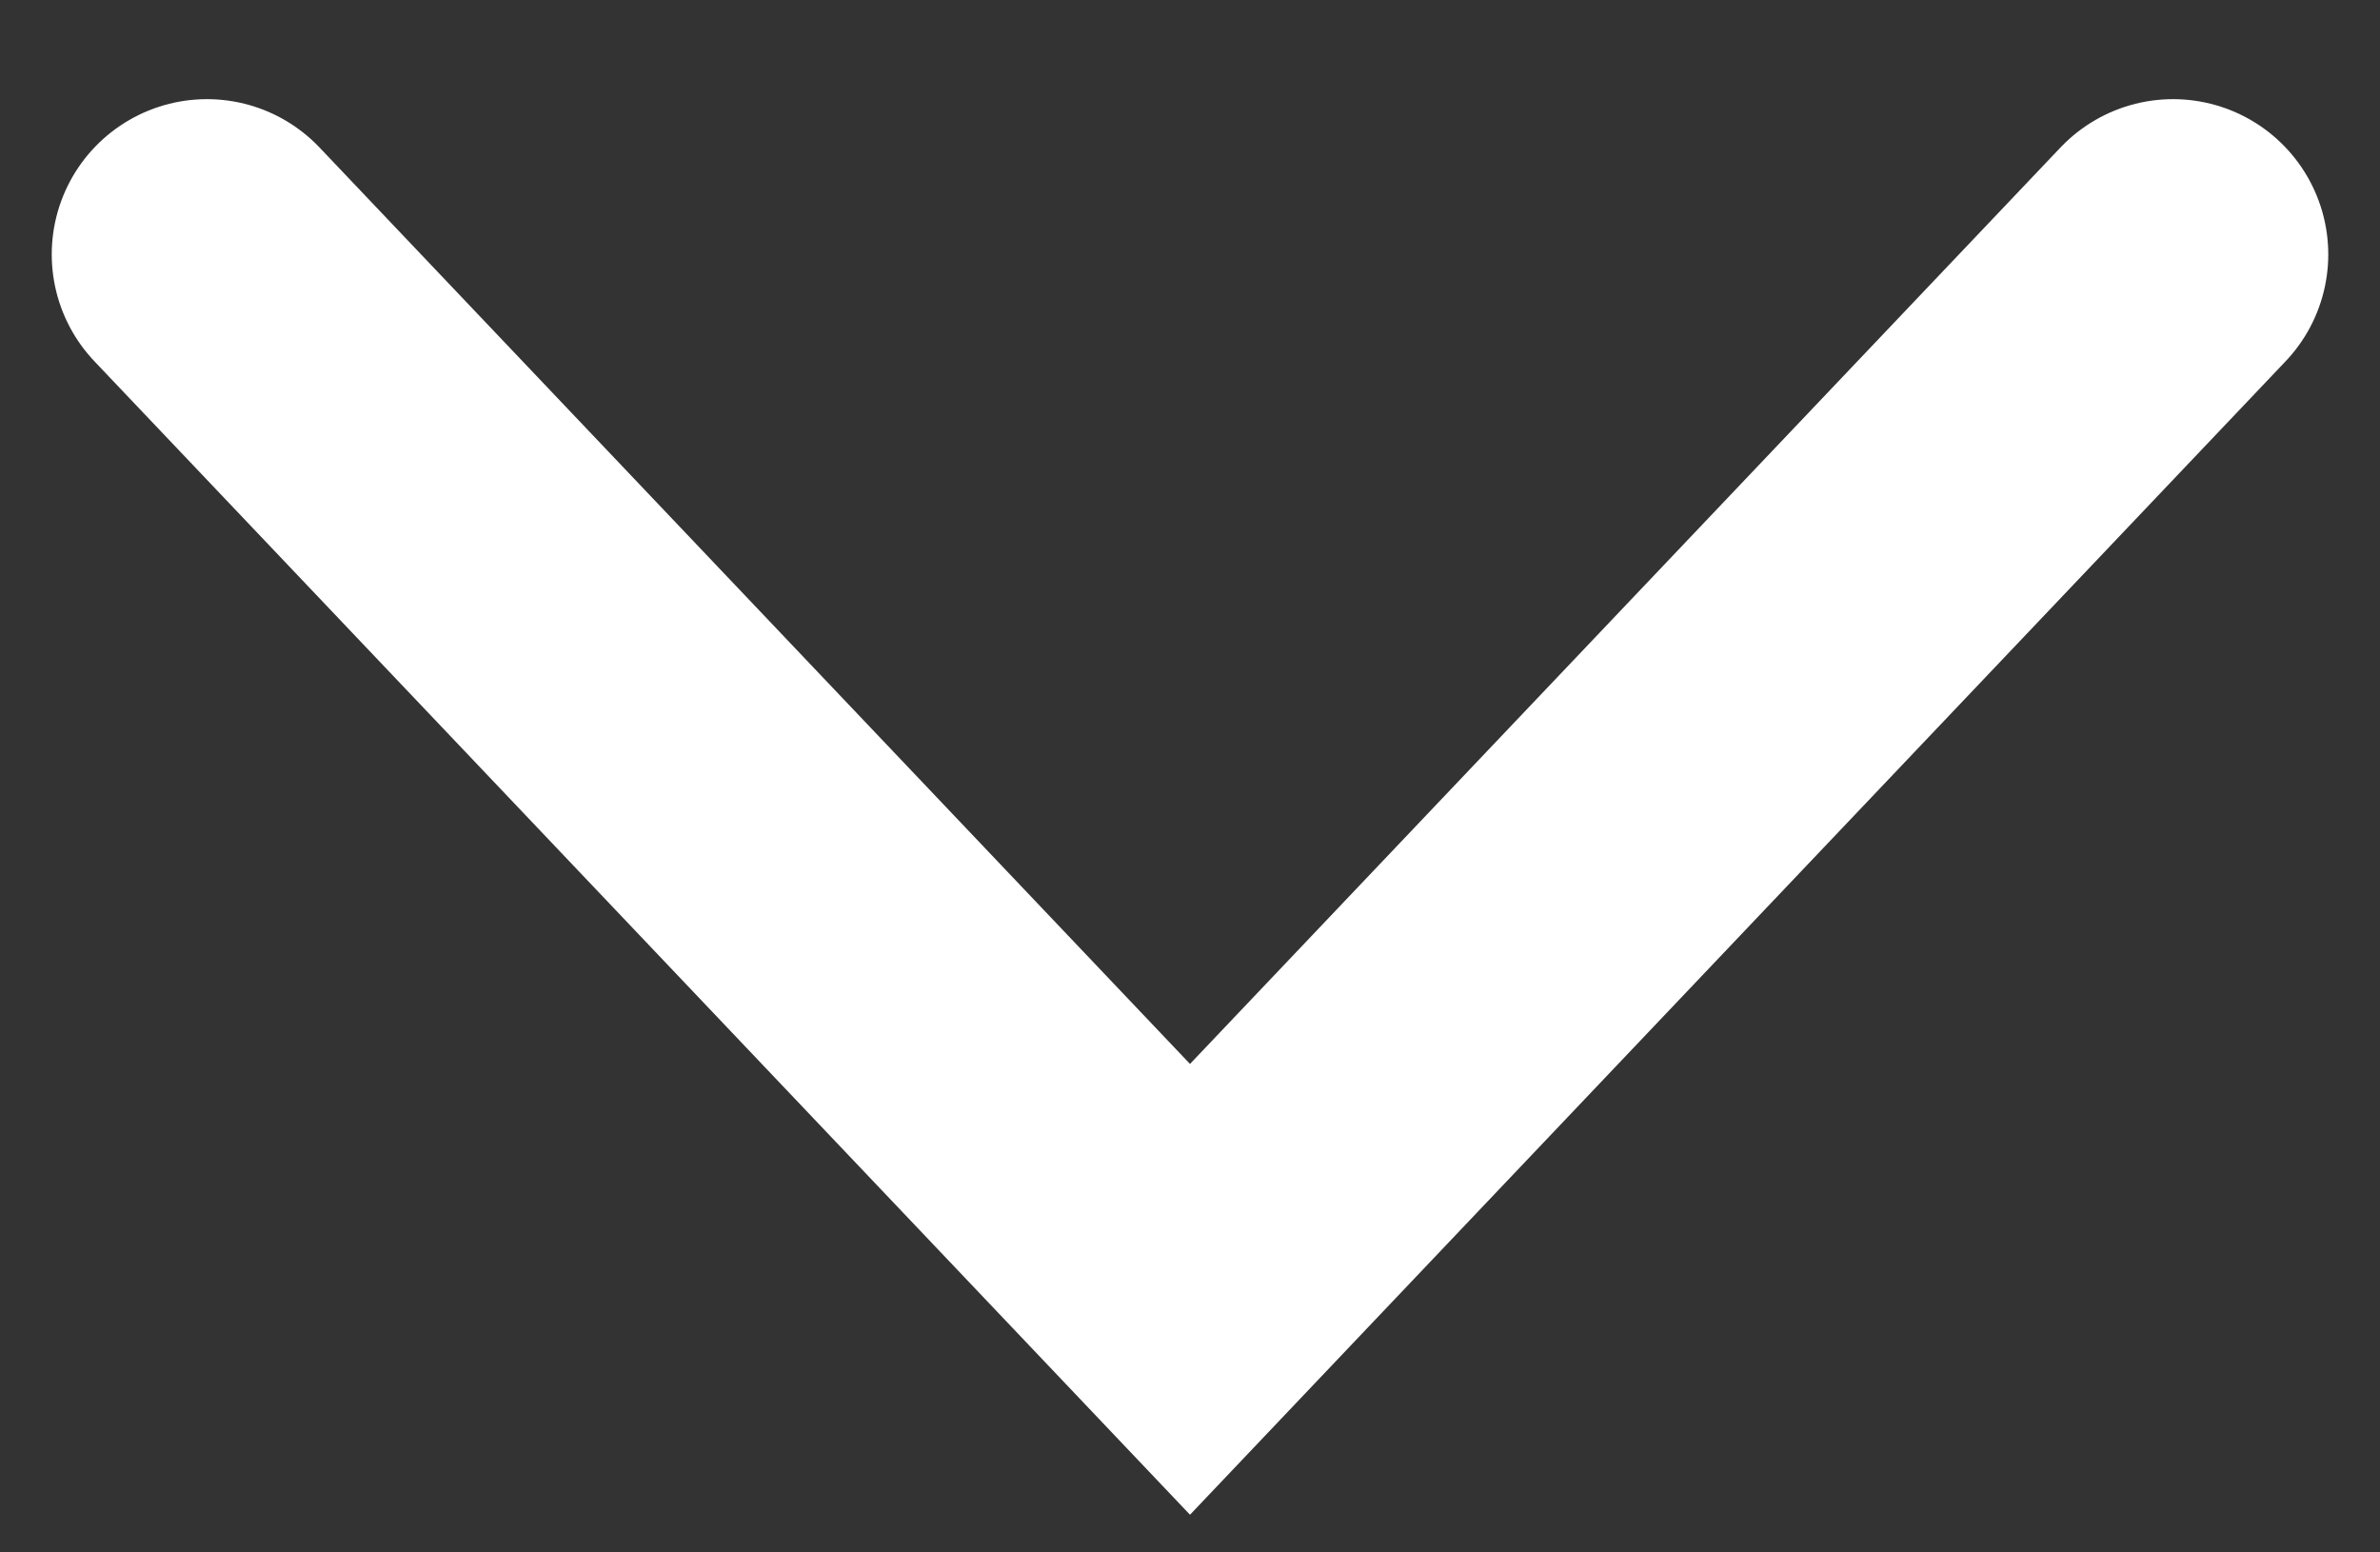
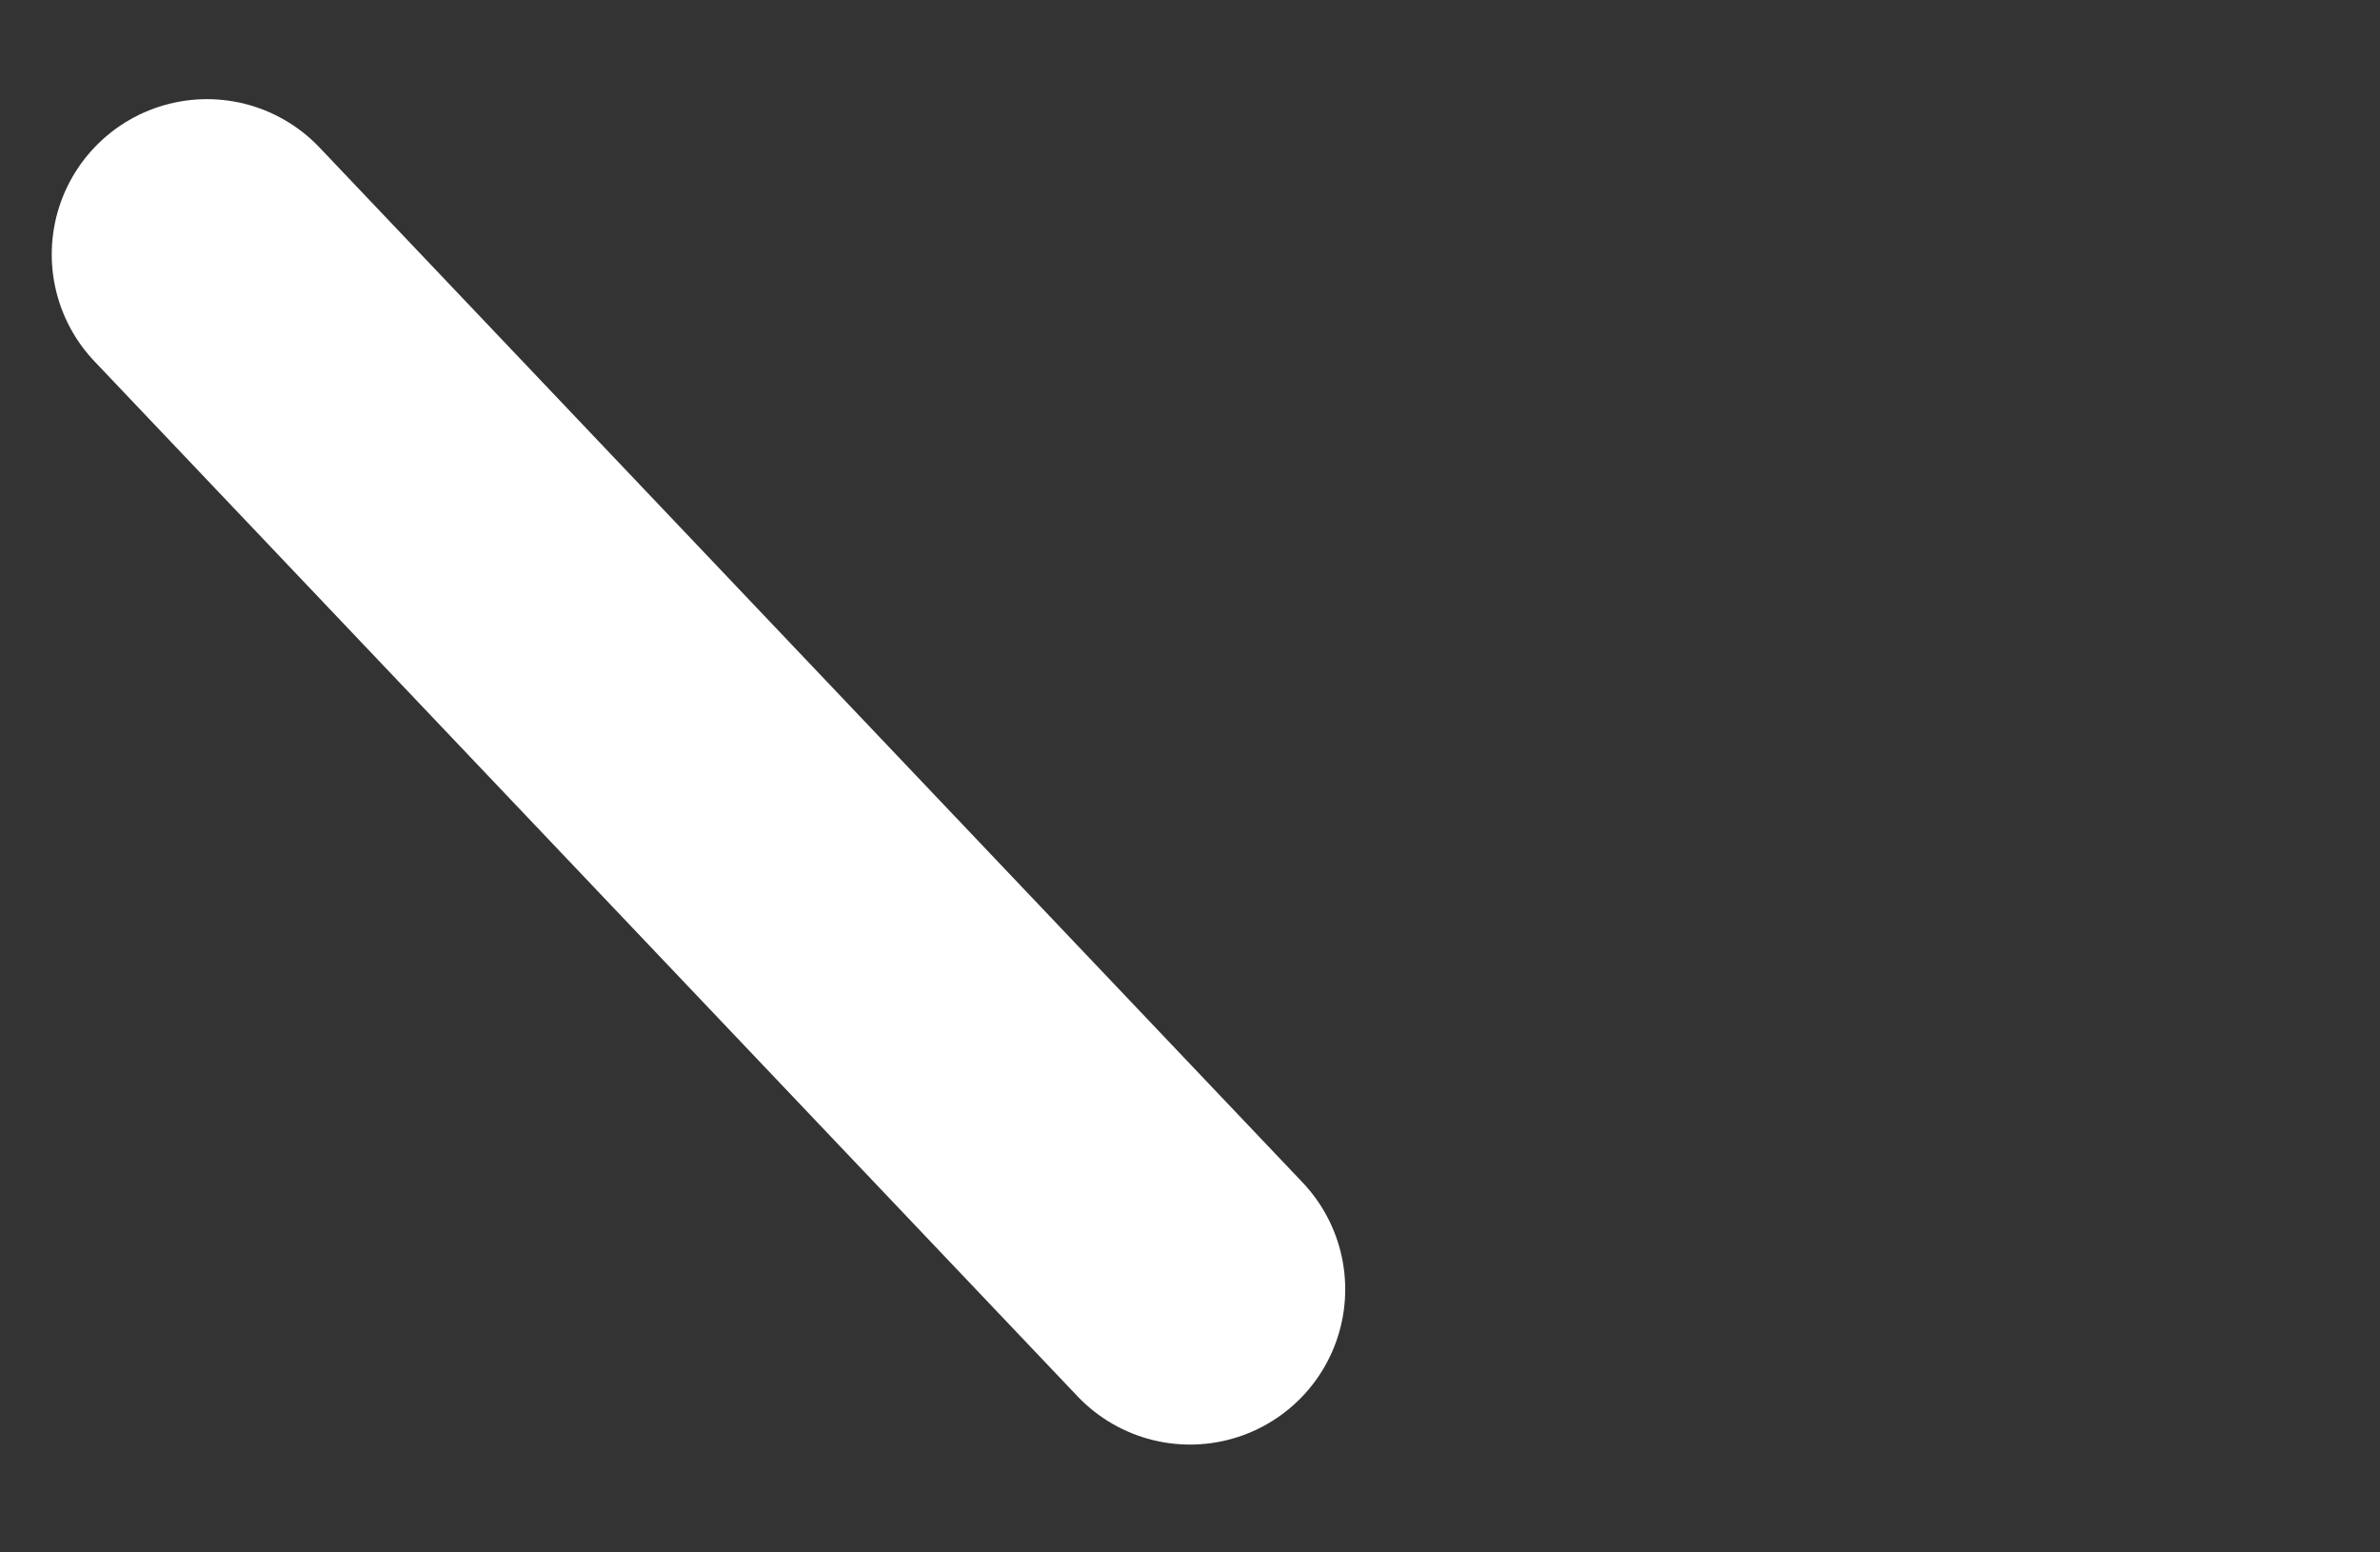
<svg xmlns="http://www.w3.org/2000/svg" width="23" height="15" viewBox="0 0 23 15" fill="none">
  <rect x="0" y="0" width="23" height="15" fill="#333333" stroke="none" />
-   <path d="M2 2.458L11.5 12.458L21 2.458" stroke="white" stroke-width="3" stroke-linecap="round" />
+   <path d="M2 2.458L11.5 12.458" stroke="white" stroke-width="3" stroke-linecap="round" />
</svg>